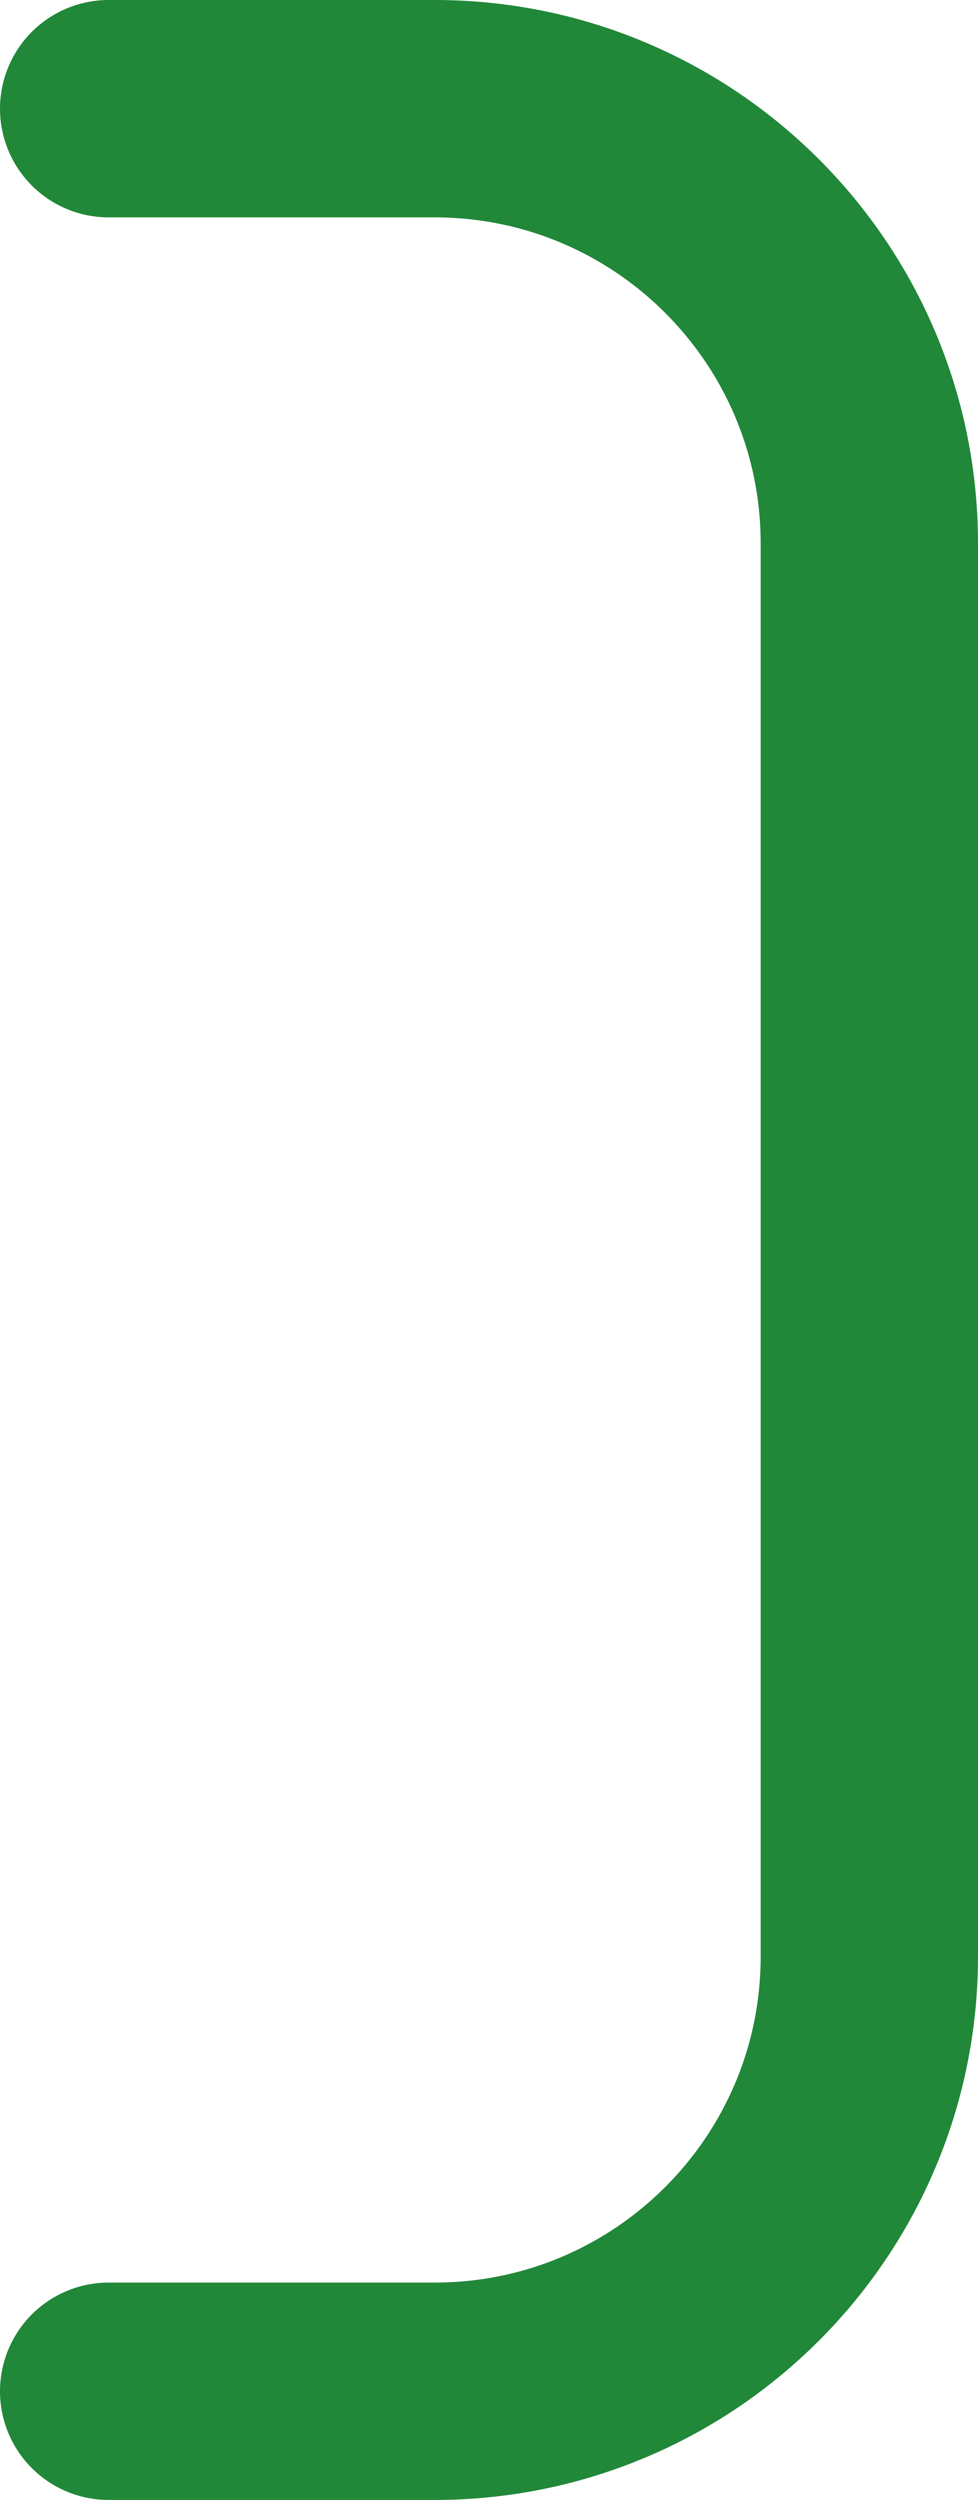
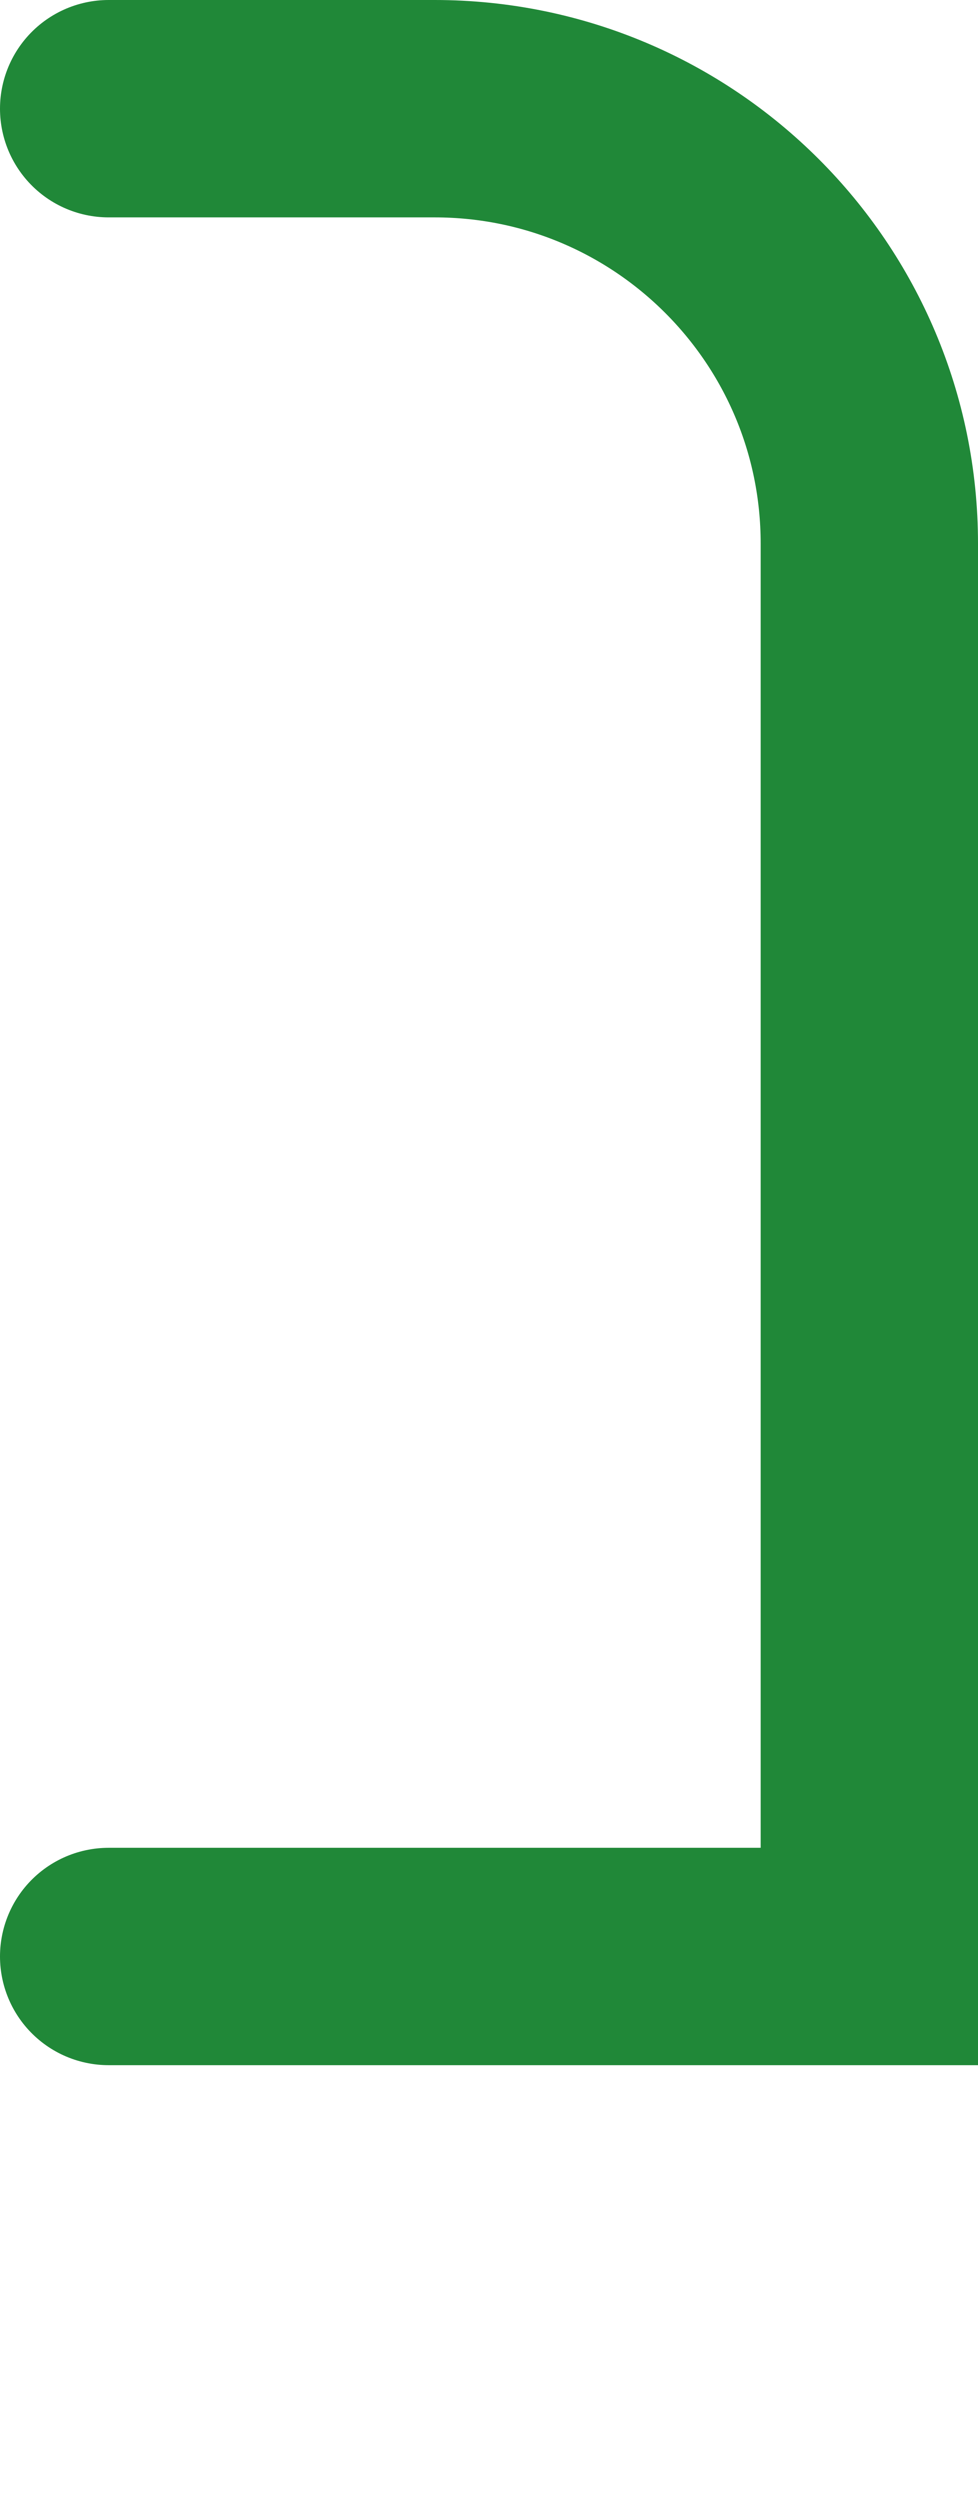
<svg xmlns="http://www.w3.org/2000/svg" width="18" height="46" viewBox="0 0 18 46" fill="none">
-   <path d="M2 2H8C12.418 2 16 5.582 16 10V36C16 40.418 12.418 44 8 44H2" stroke="#208838" stroke-width="4" stroke-linecap="round" />
+   <path d="M2 2H8C12.418 2 16 5.582 16 10V36H2" stroke="#208838" stroke-width="4" stroke-linecap="round" />
</svg>